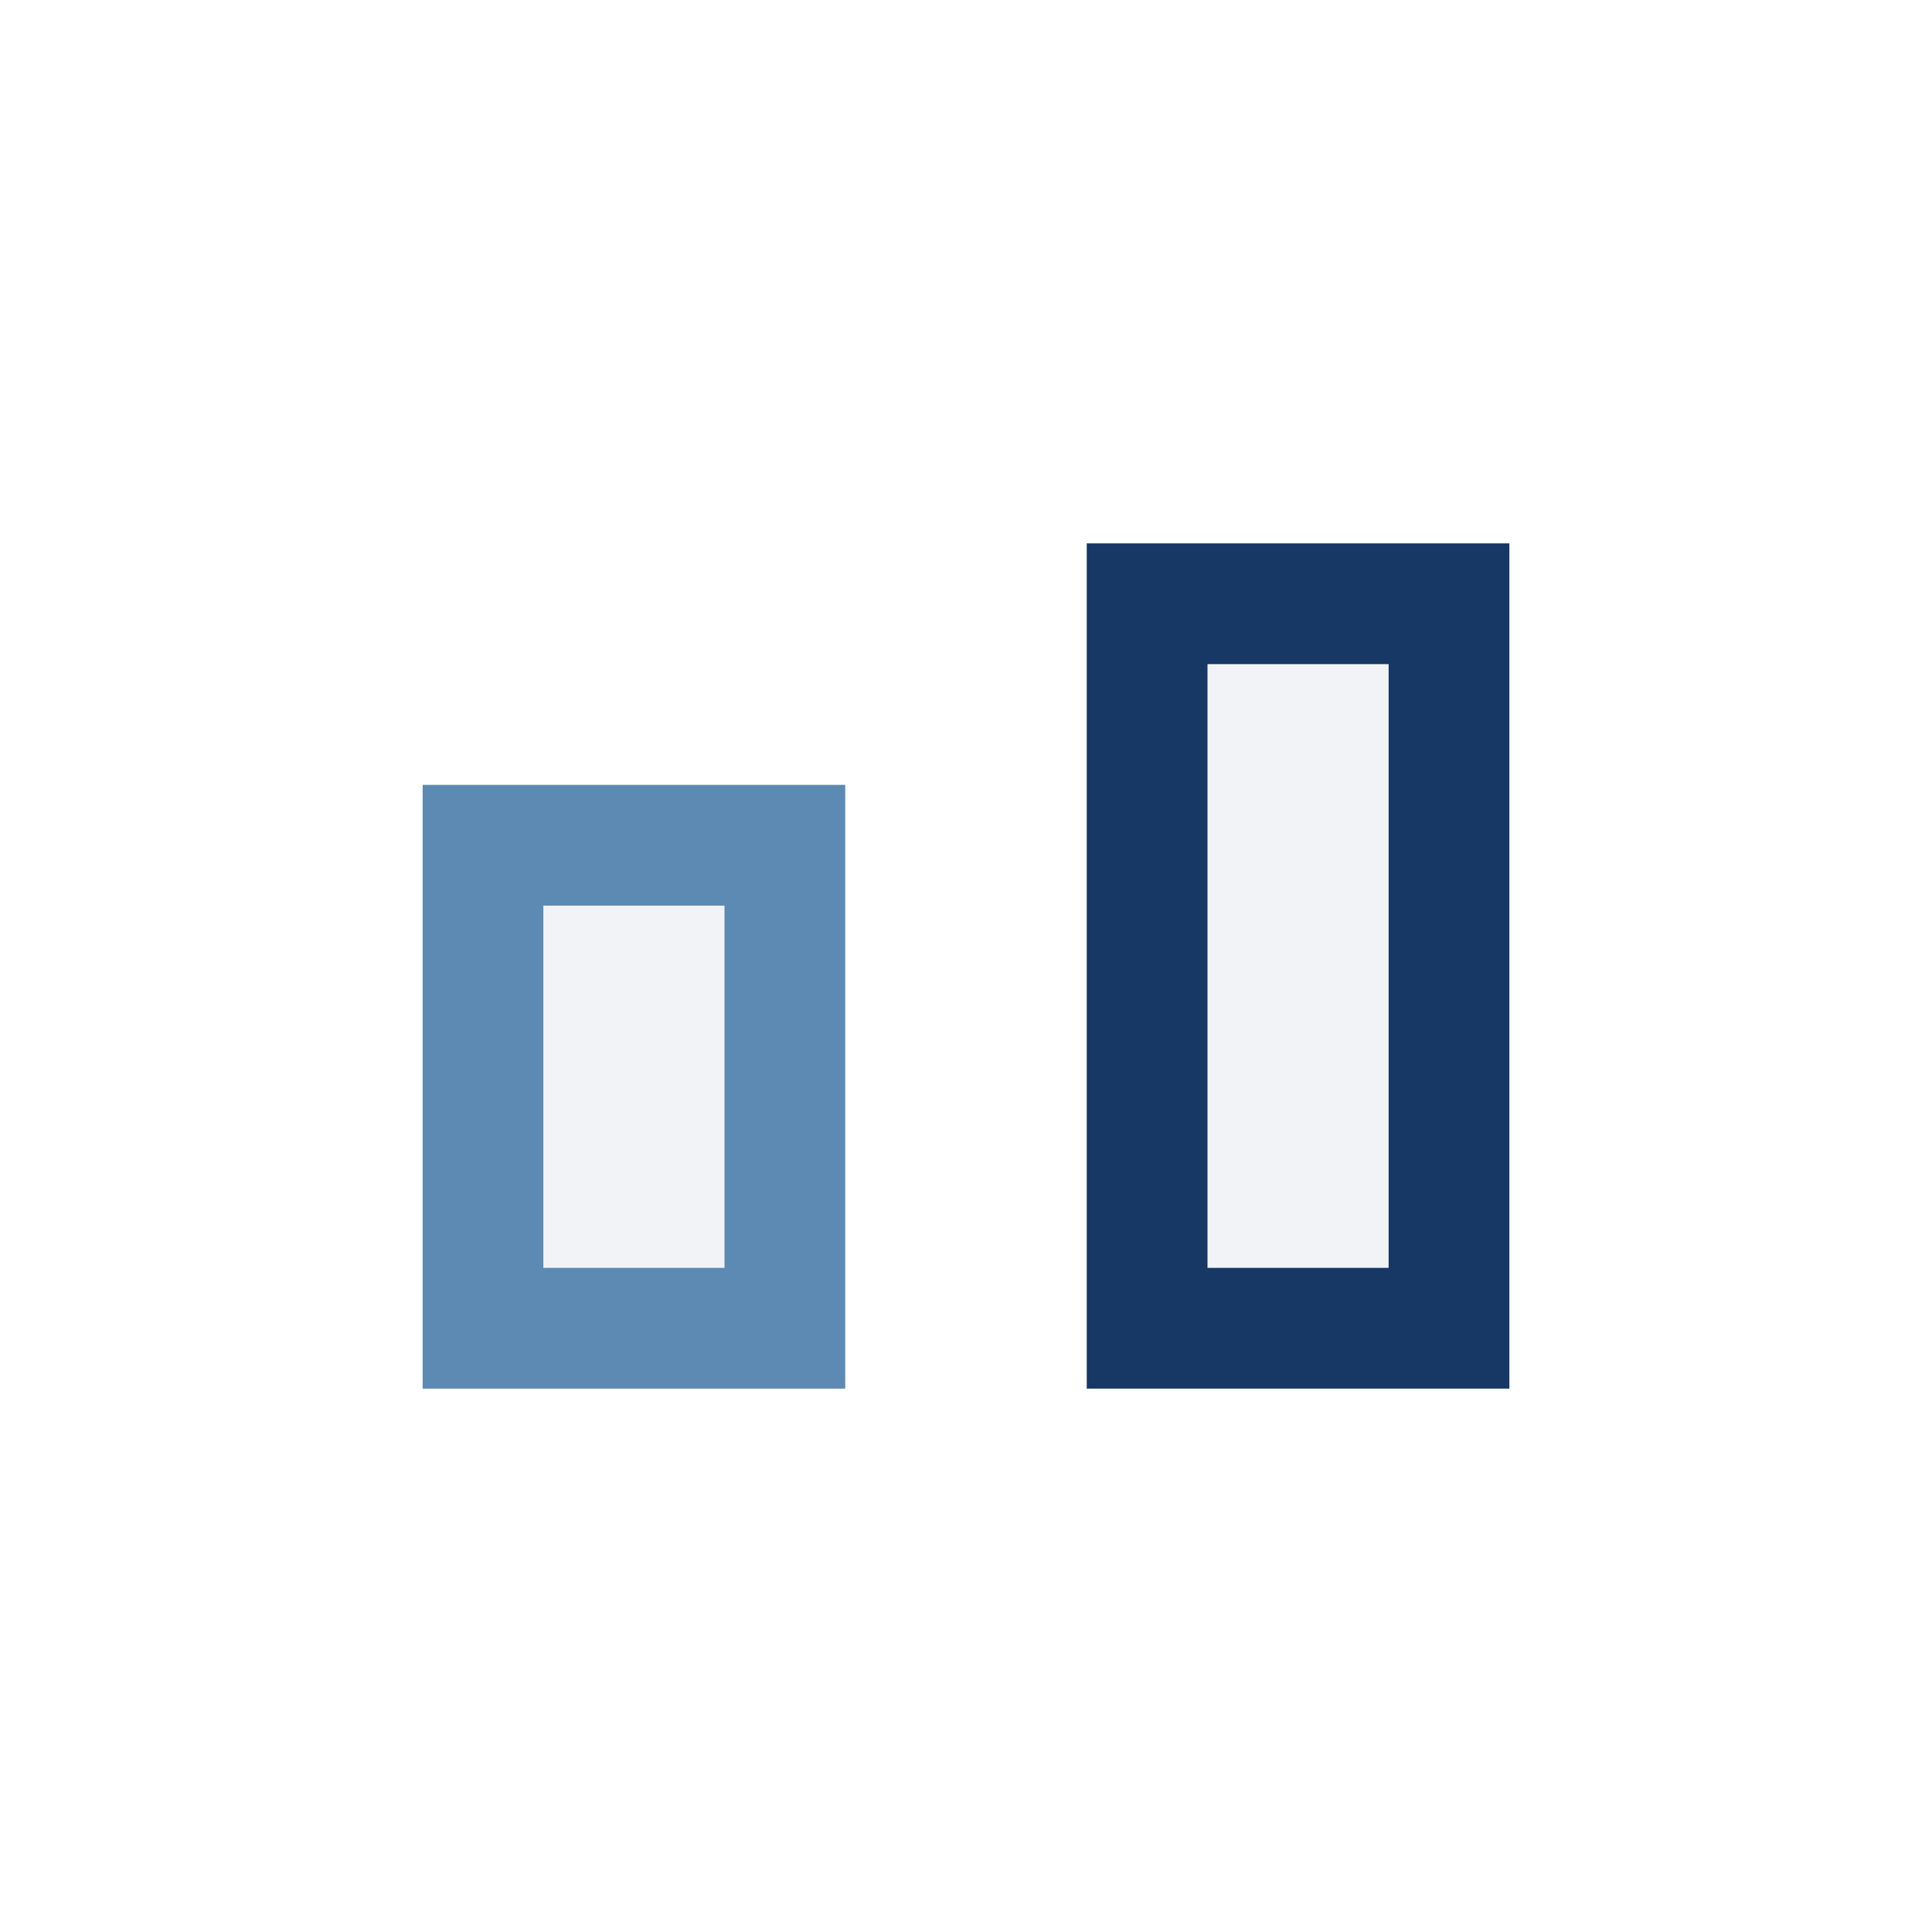
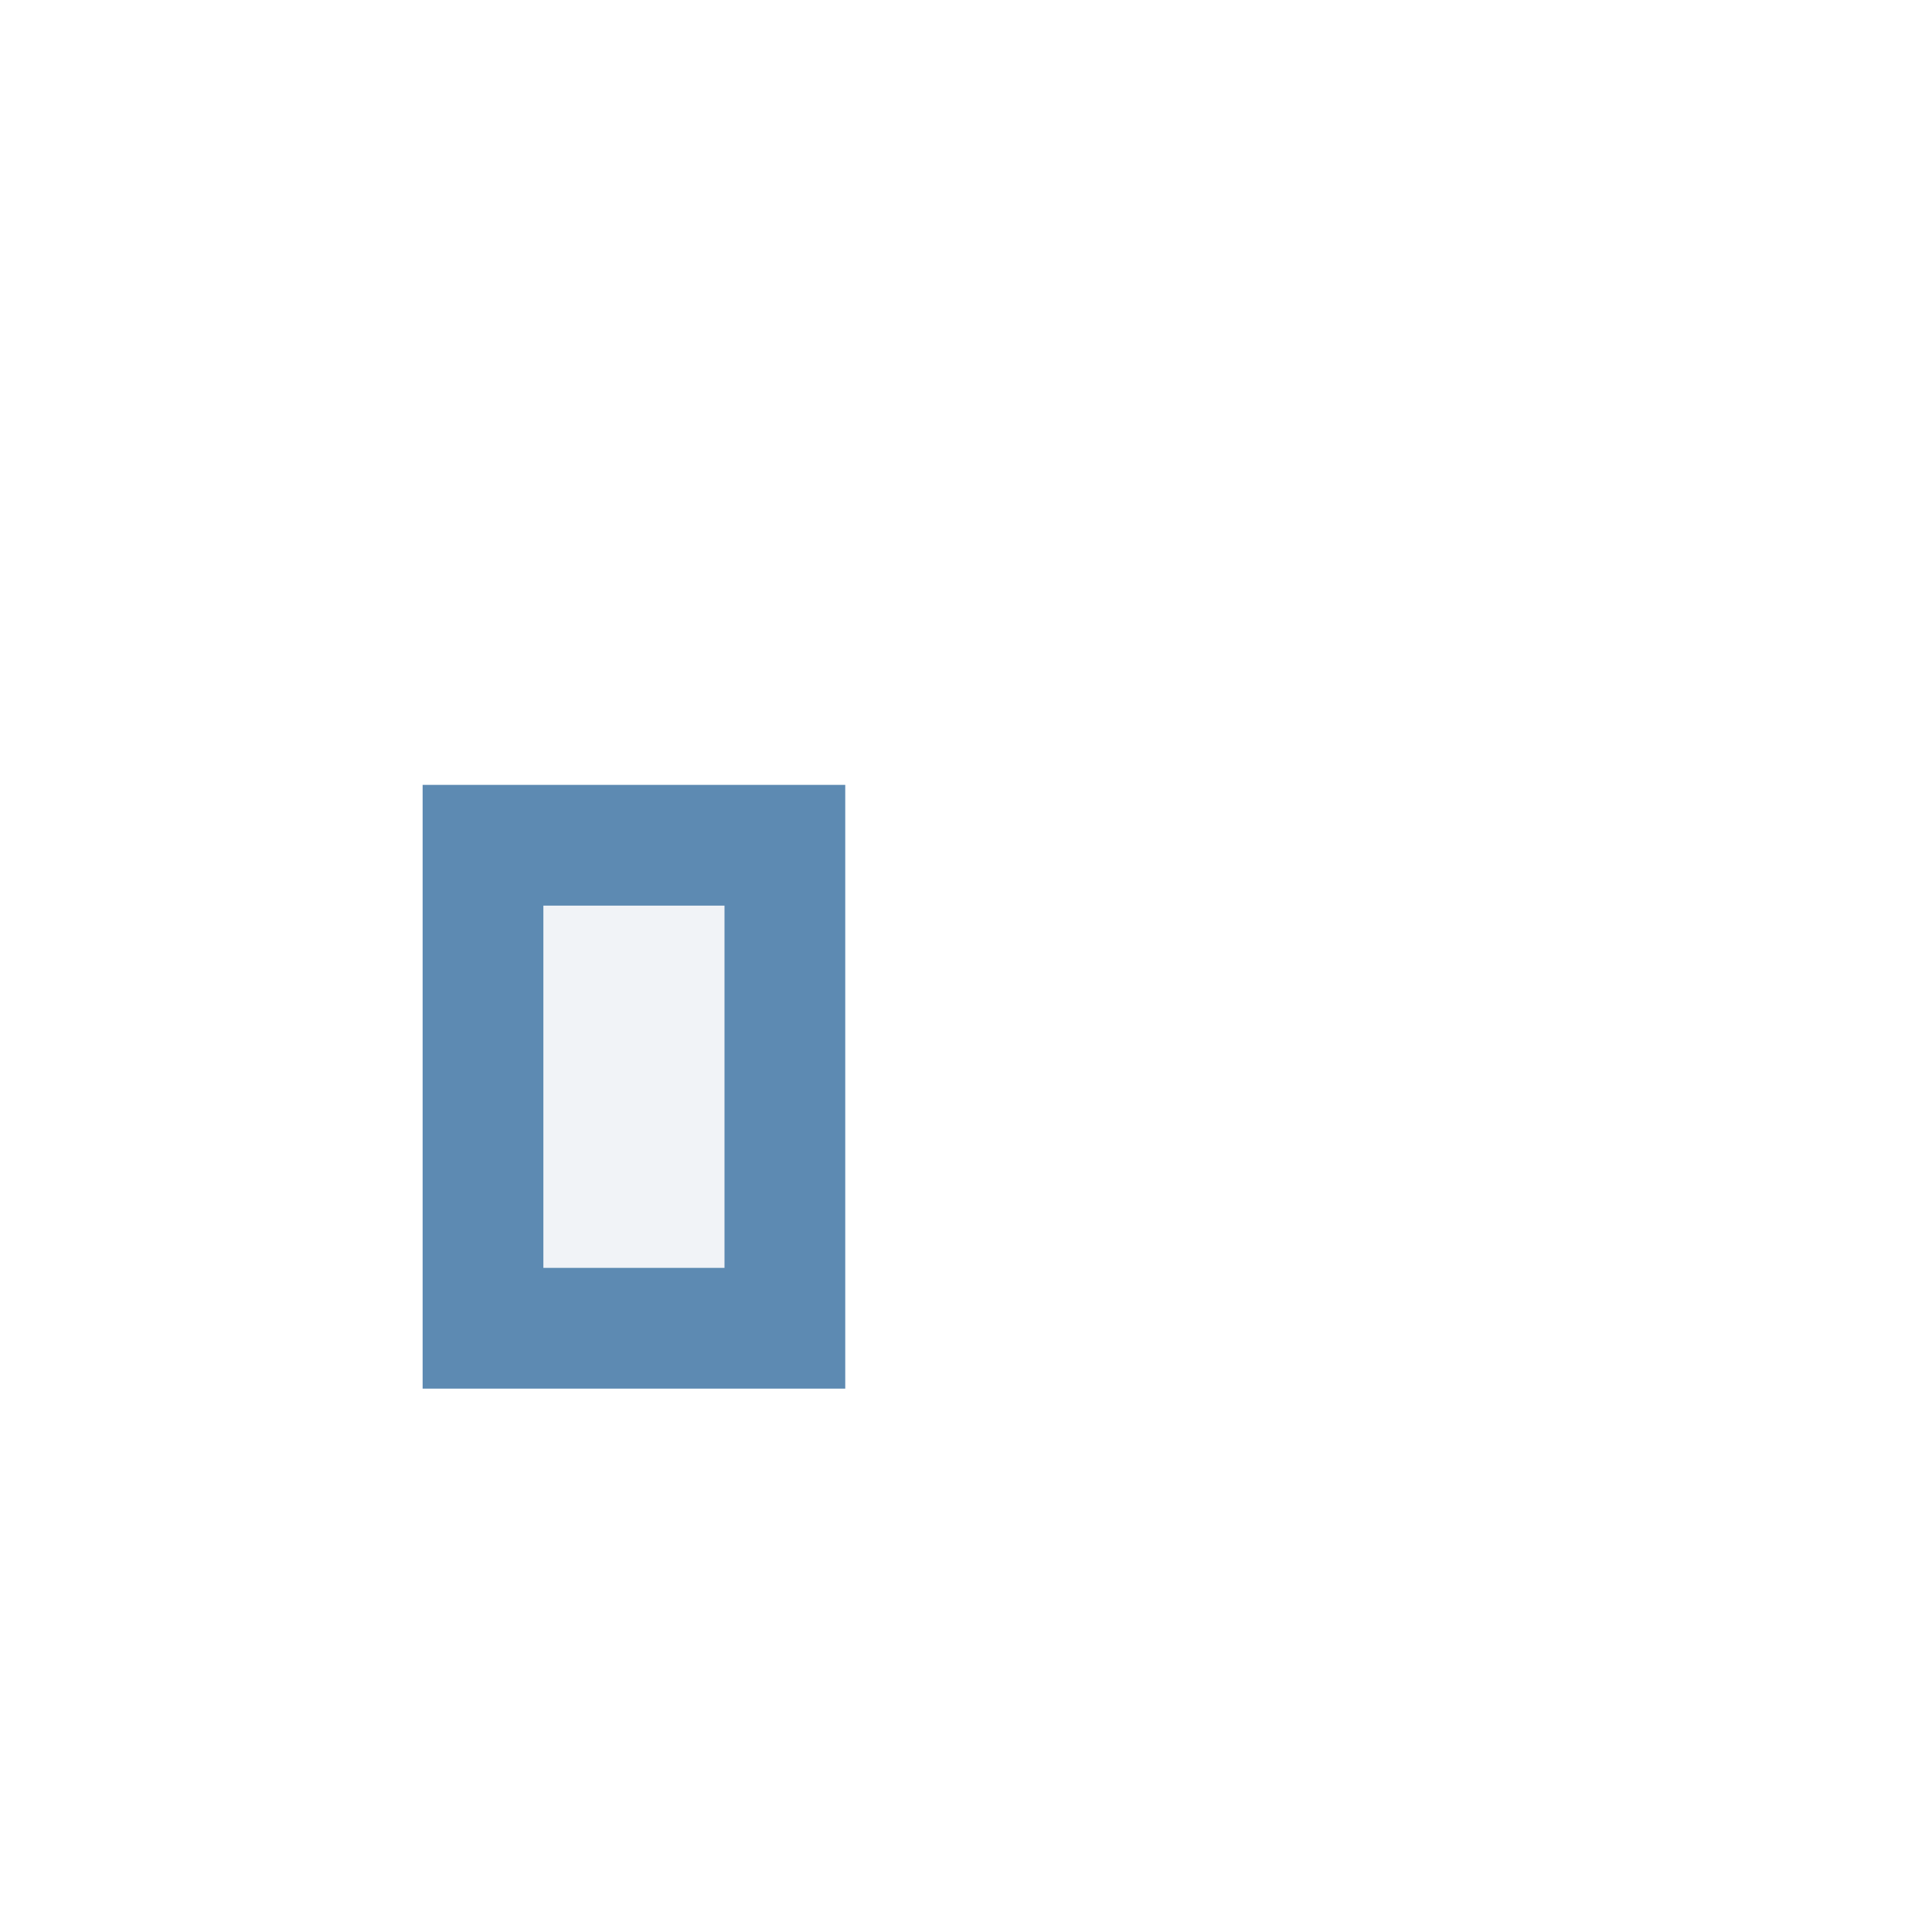
<svg xmlns="http://www.w3.org/2000/svg" width="32" height="32" viewBox="0 0 32 32">
  <rect x="8" y="14" width="5" height="8" fill="#F1F3F7" stroke="#5D8AB2" stroke-width="2" />
-   <rect x="19" y="10" width="5" height="12" fill="#F1F3F7" stroke="#173865" stroke-width="2" />
</svg>